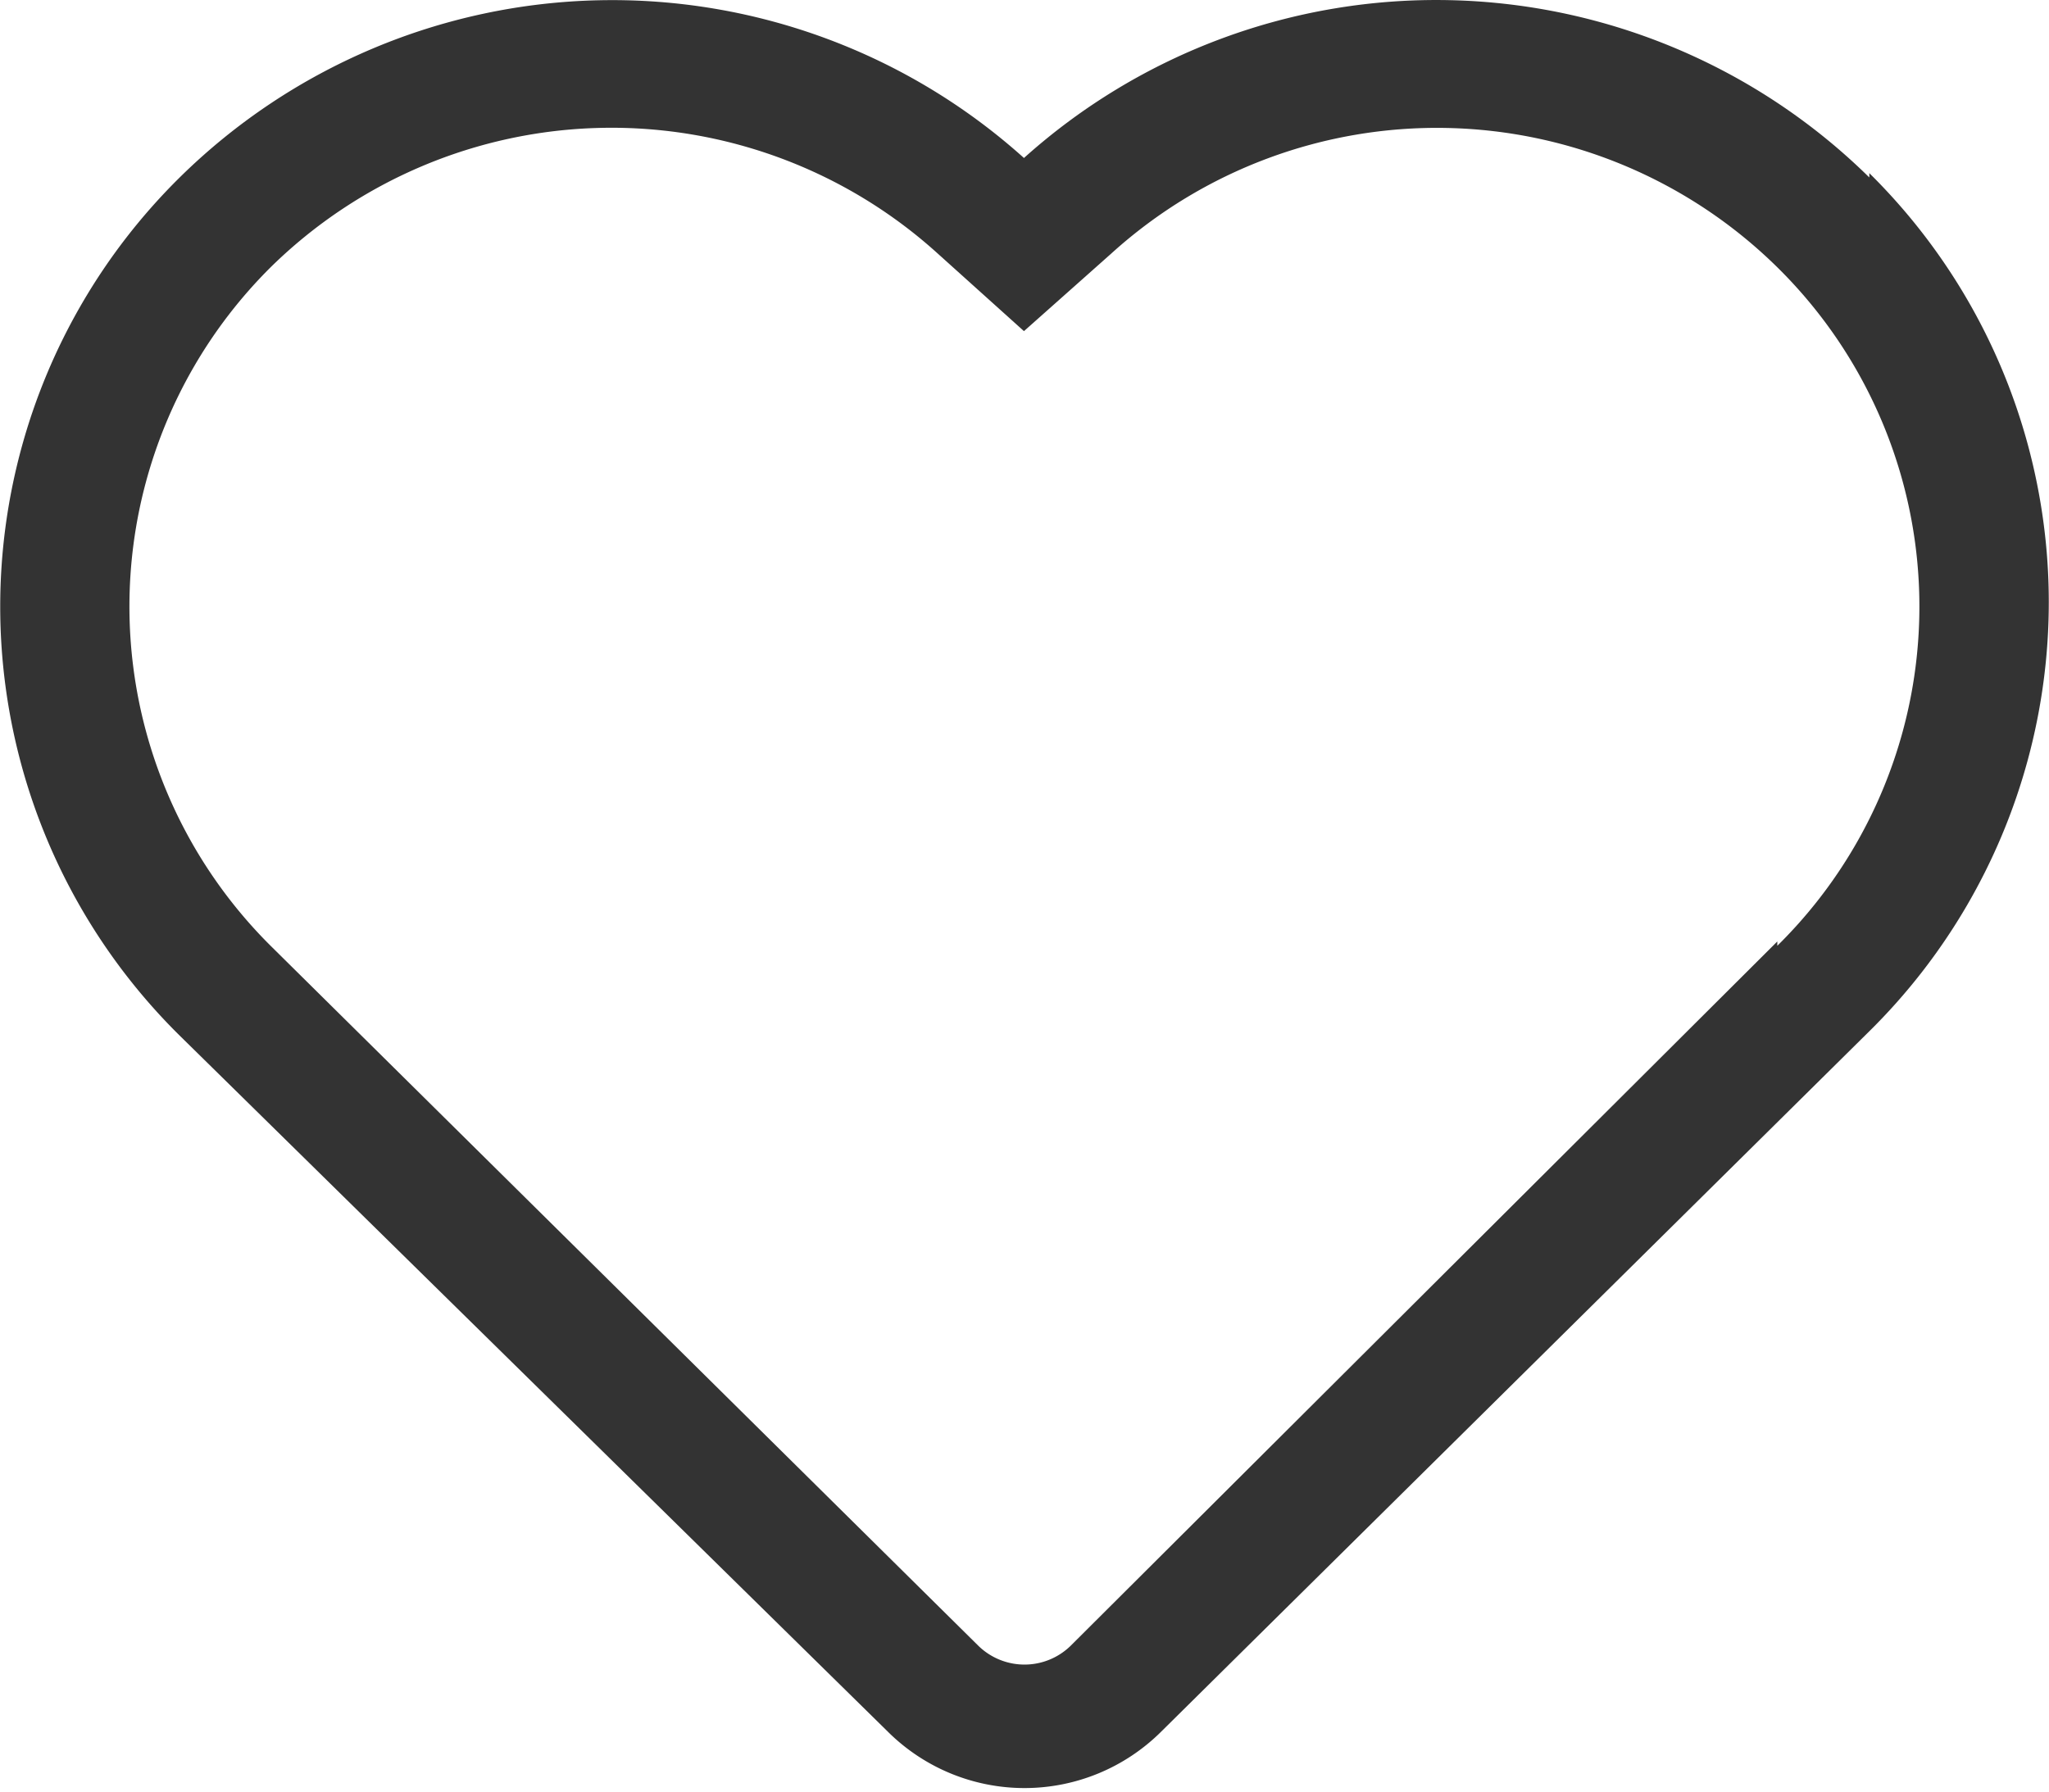
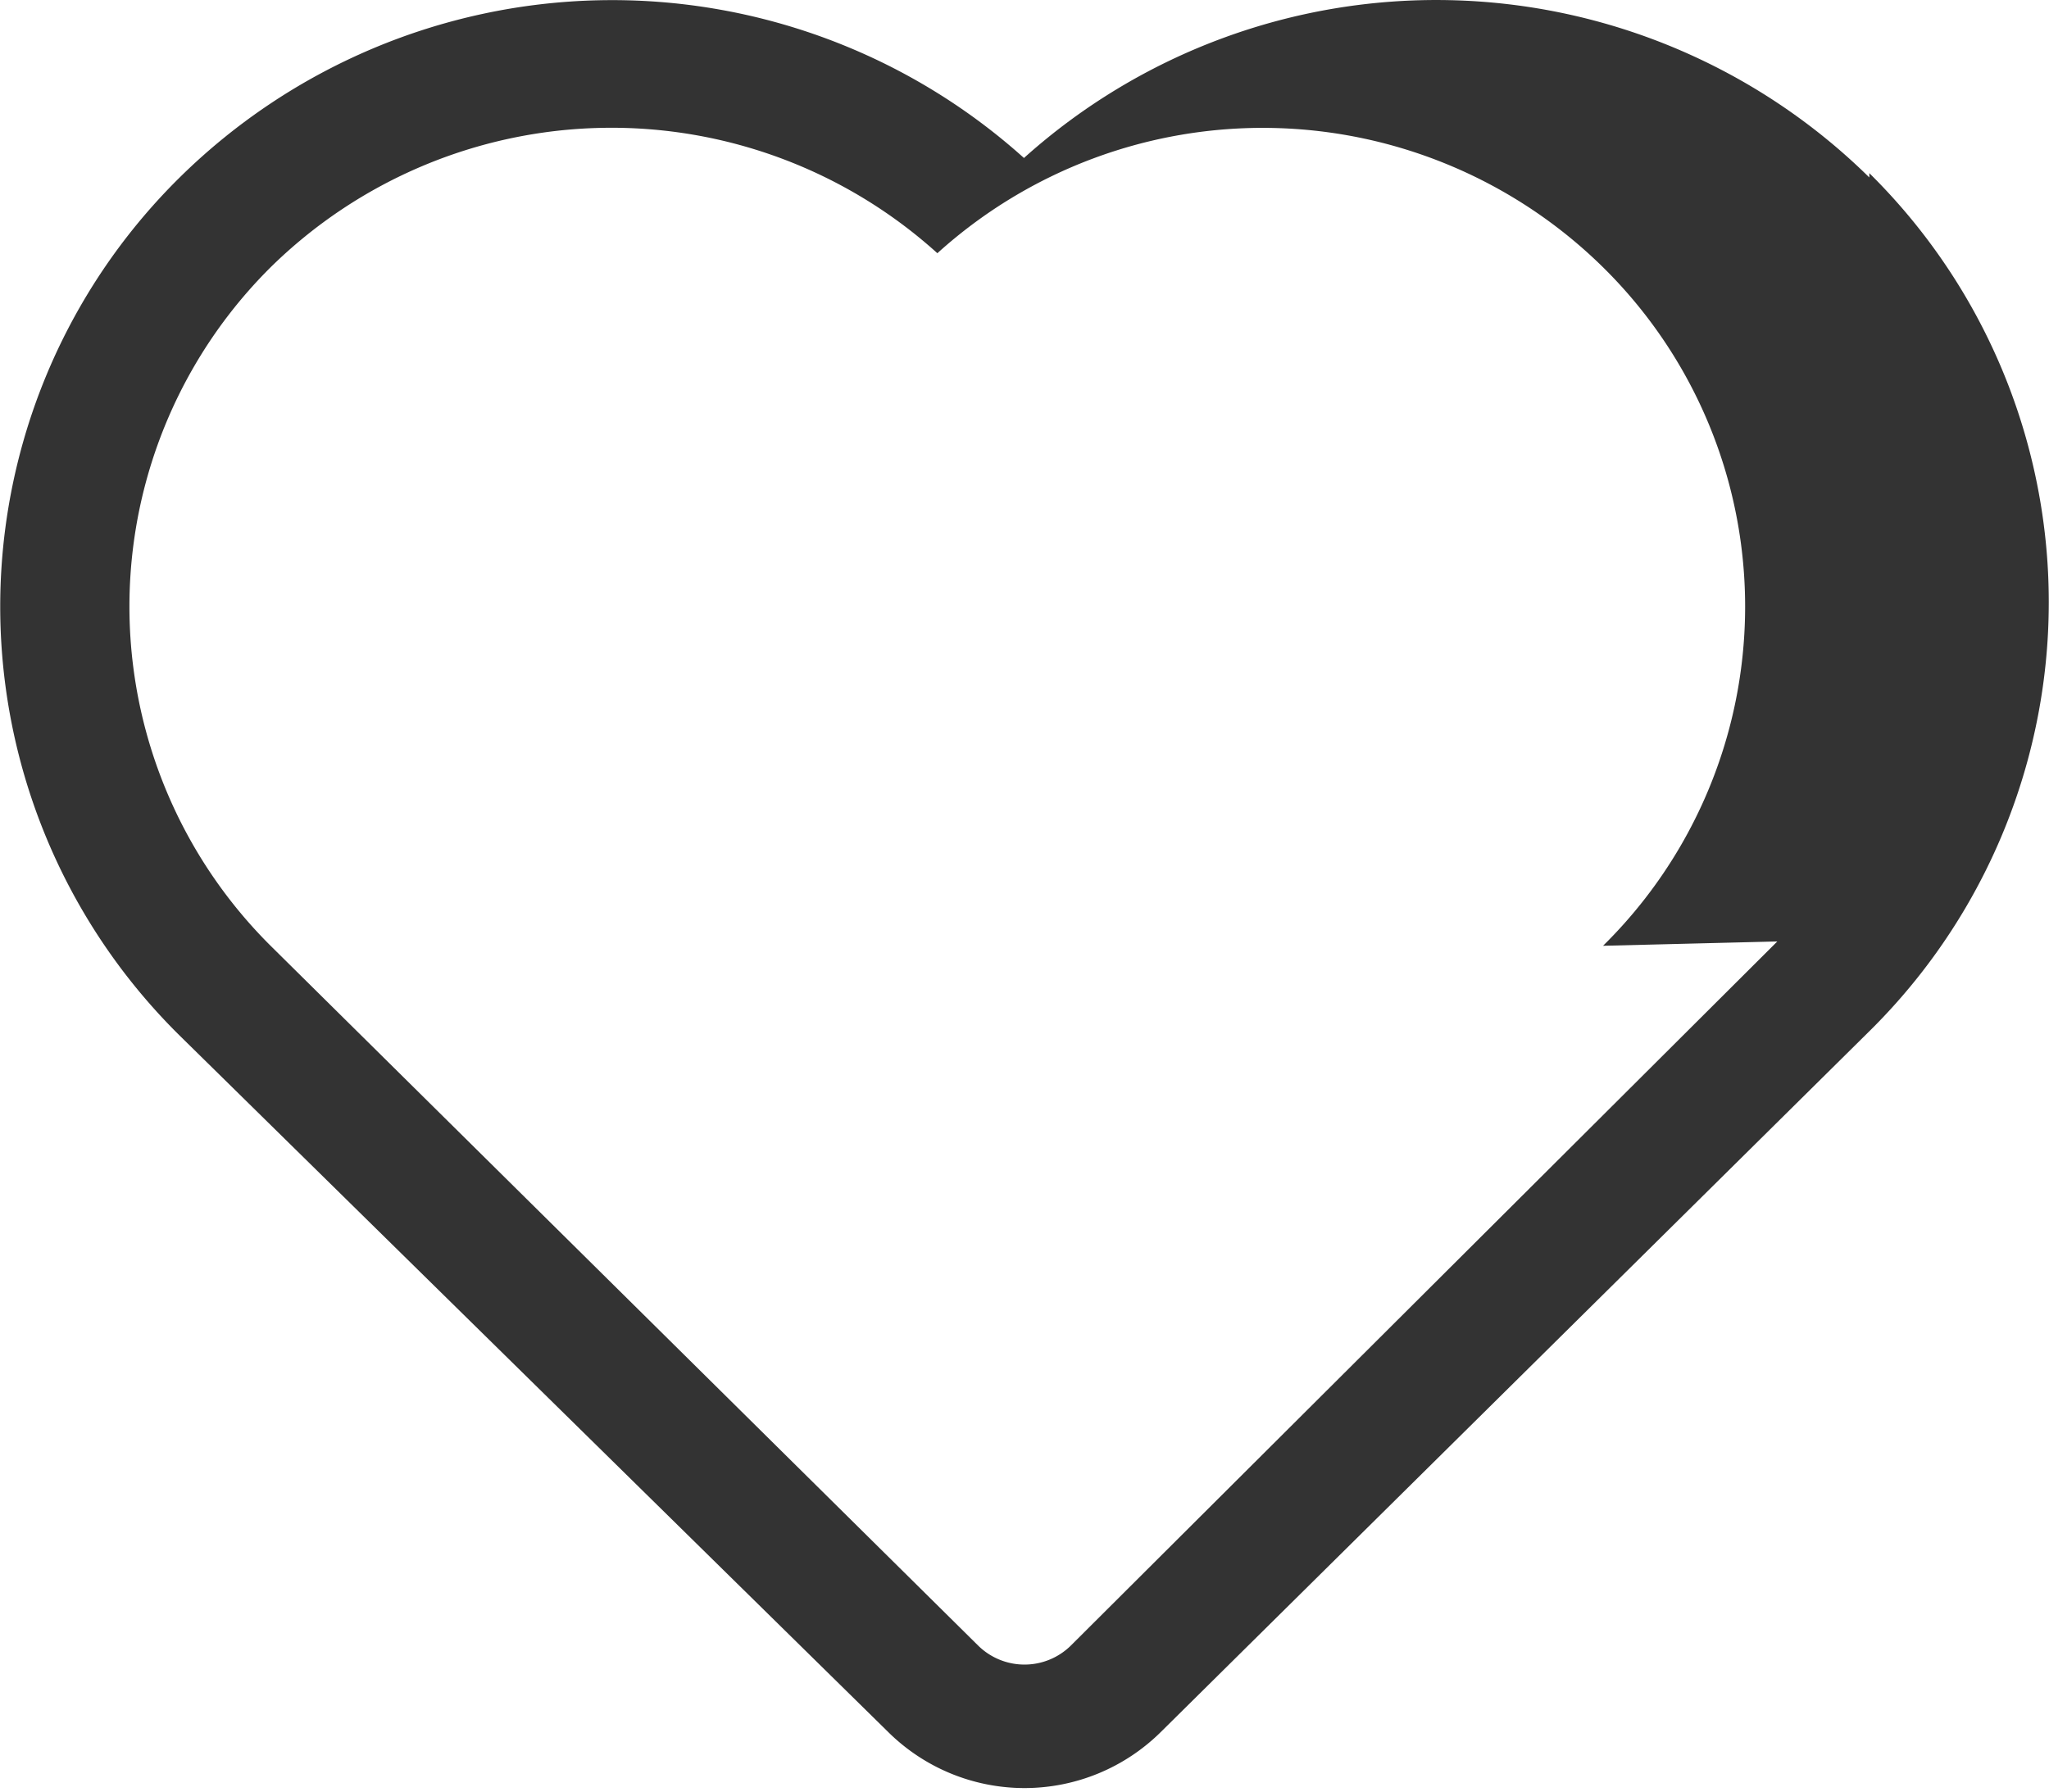
<svg xmlns="http://www.w3.org/2000/svg" viewBox="0 0 18.93 16.56">
  <defs>
    <style>.cls-1{fill:#333;}</style>
  </defs>
  <title>omiljeno</title>
  <g id="Layer_2" data-name="Layer 2">
    <g id="Layer_1-2" data-name="Layer 1">
-       <path class="cls-1" d="M17.27,1.64a5.7,5.7,0,0,0-7.81-.18,5.69,5.69,0,0,0-7.8.18,5.57,5.57,0,0,0,0,7.93L8.2,16a1.79,1.79,0,0,0,2.53,0l6.54-6.47a5.57,5.57,0,0,0,0-7.93m-.85,7.1L9.89,15.21a.61.61,0,0,1-.85,0L2.5,8.74a4.42,4.42,0,0,1,0-6.27,4.49,4.49,0,0,1,6.16-.13l.8.72.81-.72a4.48,4.48,0,0,1,6.15.13,4.4,4.4,0,0,1,0,6.27" />
+       <path class="cls-1" d="M17.27,1.64a5.7,5.7,0,0,0-7.81-.18,5.69,5.69,0,0,0-7.8.18,5.57,5.57,0,0,0,0,7.93L8.2,16a1.79,1.79,0,0,0,2.53,0l6.54-6.47a5.57,5.57,0,0,0,0-7.93m-.85,7.1L9.89,15.21a.61.61,0,0,1-.85,0L2.5,8.74a4.42,4.42,0,0,1,0-6.27,4.49,4.49,0,0,1,6.16-.13a4.48,4.48,0,0,1,6.15.13,4.4,4.4,0,0,1,0,6.27" />
    </g>
  </g>
</svg>